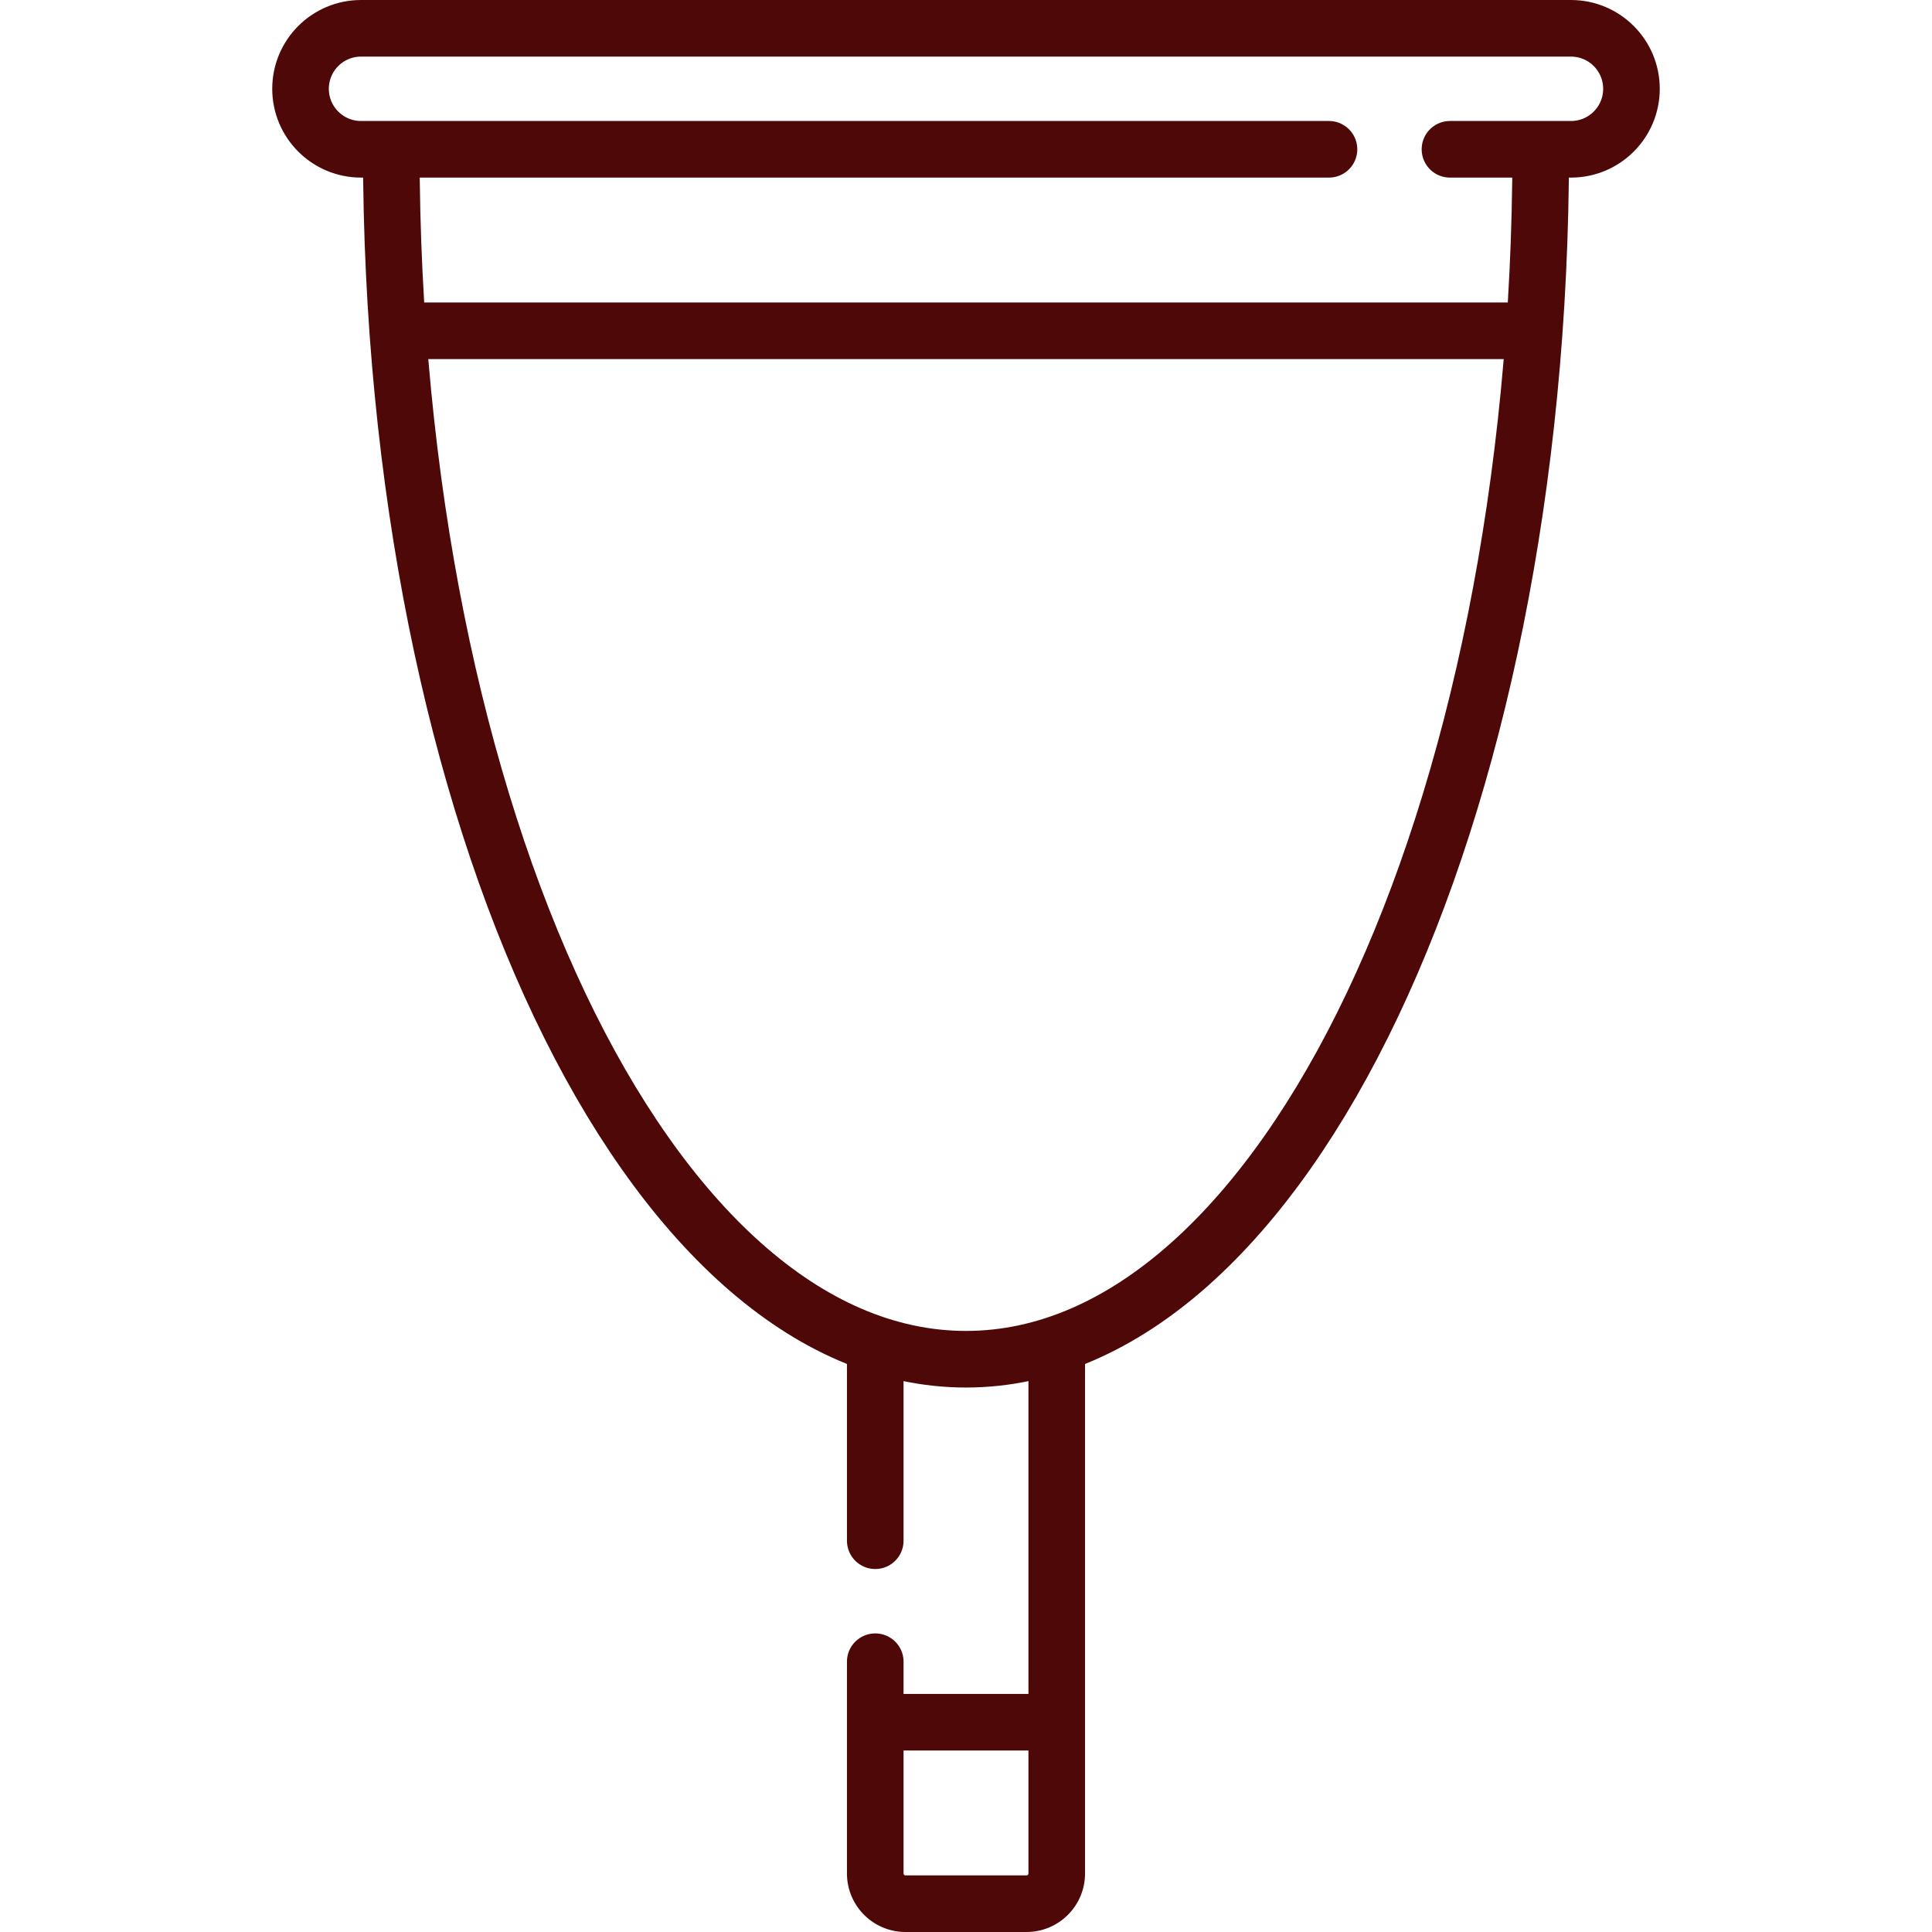
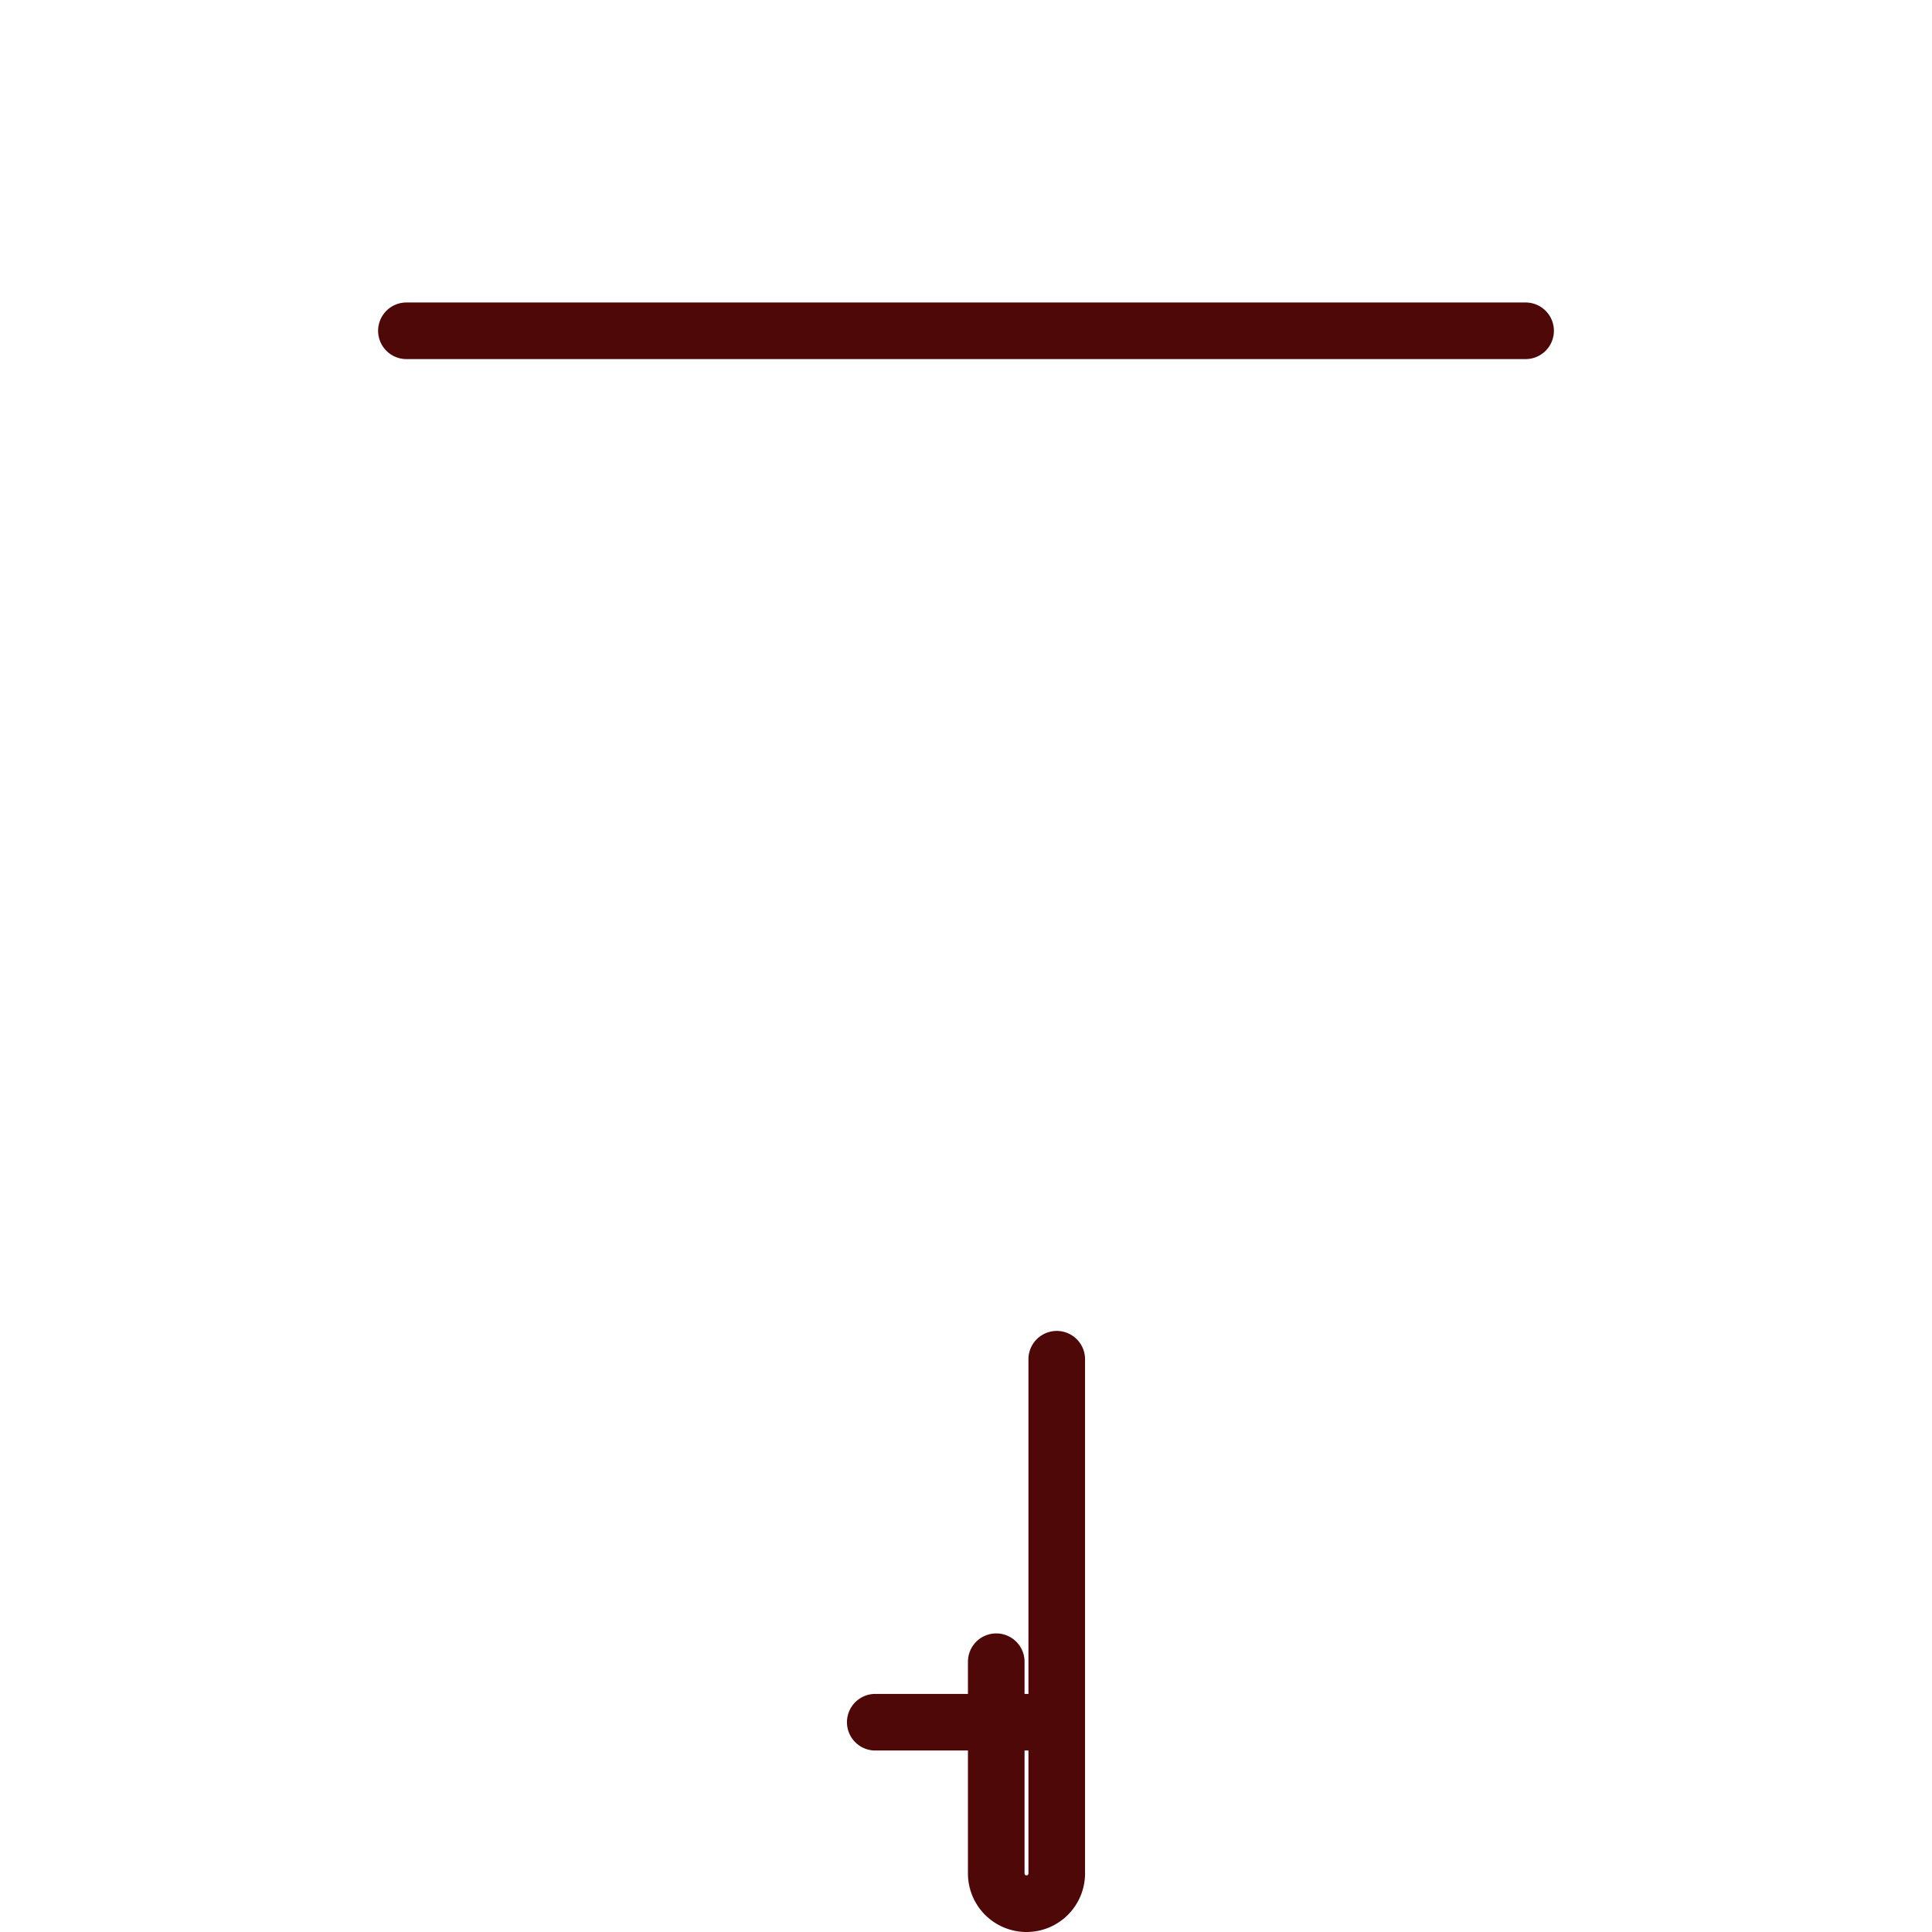
<svg xmlns="http://www.w3.org/2000/svg" version="1.1" width="512" height="512" x="0" y="0" viewBox="0 0 512 512" style="enable-background:new 0 0 512 512" xml:space="preserve" class="">
  <g>
-     <path d="M352.194 39.565H95.677c-8.854 0-16.032-7.178-16.032-16.032v0c0-8.854 7.178-16.032 16.032-16.032h320.645c8.854 0 16.032 7.178 16.032 16.032v0c0 8.854-7.178 16.032-16.032 16.032h-32.065M408.306 39.565c0 177.087-68.19 320.645-152.306 320.645S103.694 216.652 103.694 39.565M231.952 408.306V360.21" style="stroke-width:15;stroke-linecap:round;stroke-linejoin:round;stroke-miterlimit:10;" fill="none" stroke="#4e0808" stroke-width="15" stroke-linecap="round" stroke-linejoin="round" stroke-miterlimit="10" data-original="#000000" opacity="1" />
-     <path d="M280.048 360.21v136.274a8.016 8.016 0 0 1-8.016 8.016h-32.065a8.016 8.016 0 0 1-8.016-8.016v-56.113M107.702 87.661h296.596M231.952 456.403h48.096" style="stroke-width:15;stroke-linecap:round;stroke-linejoin:round;stroke-miterlimit:10;" fill="none" stroke="#4e0808" stroke-width="15" stroke-linecap="round" stroke-linejoin="round" stroke-miterlimit="10" data-original="#000000" opacity="1" />
+     <path d="M280.048 360.21v136.274a8.016 8.016 0 0 1-8.016 8.016a8.016 8.016 0 0 1-8.016-8.016v-56.113M107.702 87.661h296.596M231.952 456.403h48.096" style="stroke-width:15;stroke-linecap:round;stroke-linejoin:round;stroke-miterlimit:10;" fill="none" stroke="#4e0808" stroke-width="15" stroke-linecap="round" stroke-linejoin="round" stroke-miterlimit="10" data-original="#000000" opacity="1" />
  </g>
</svg>